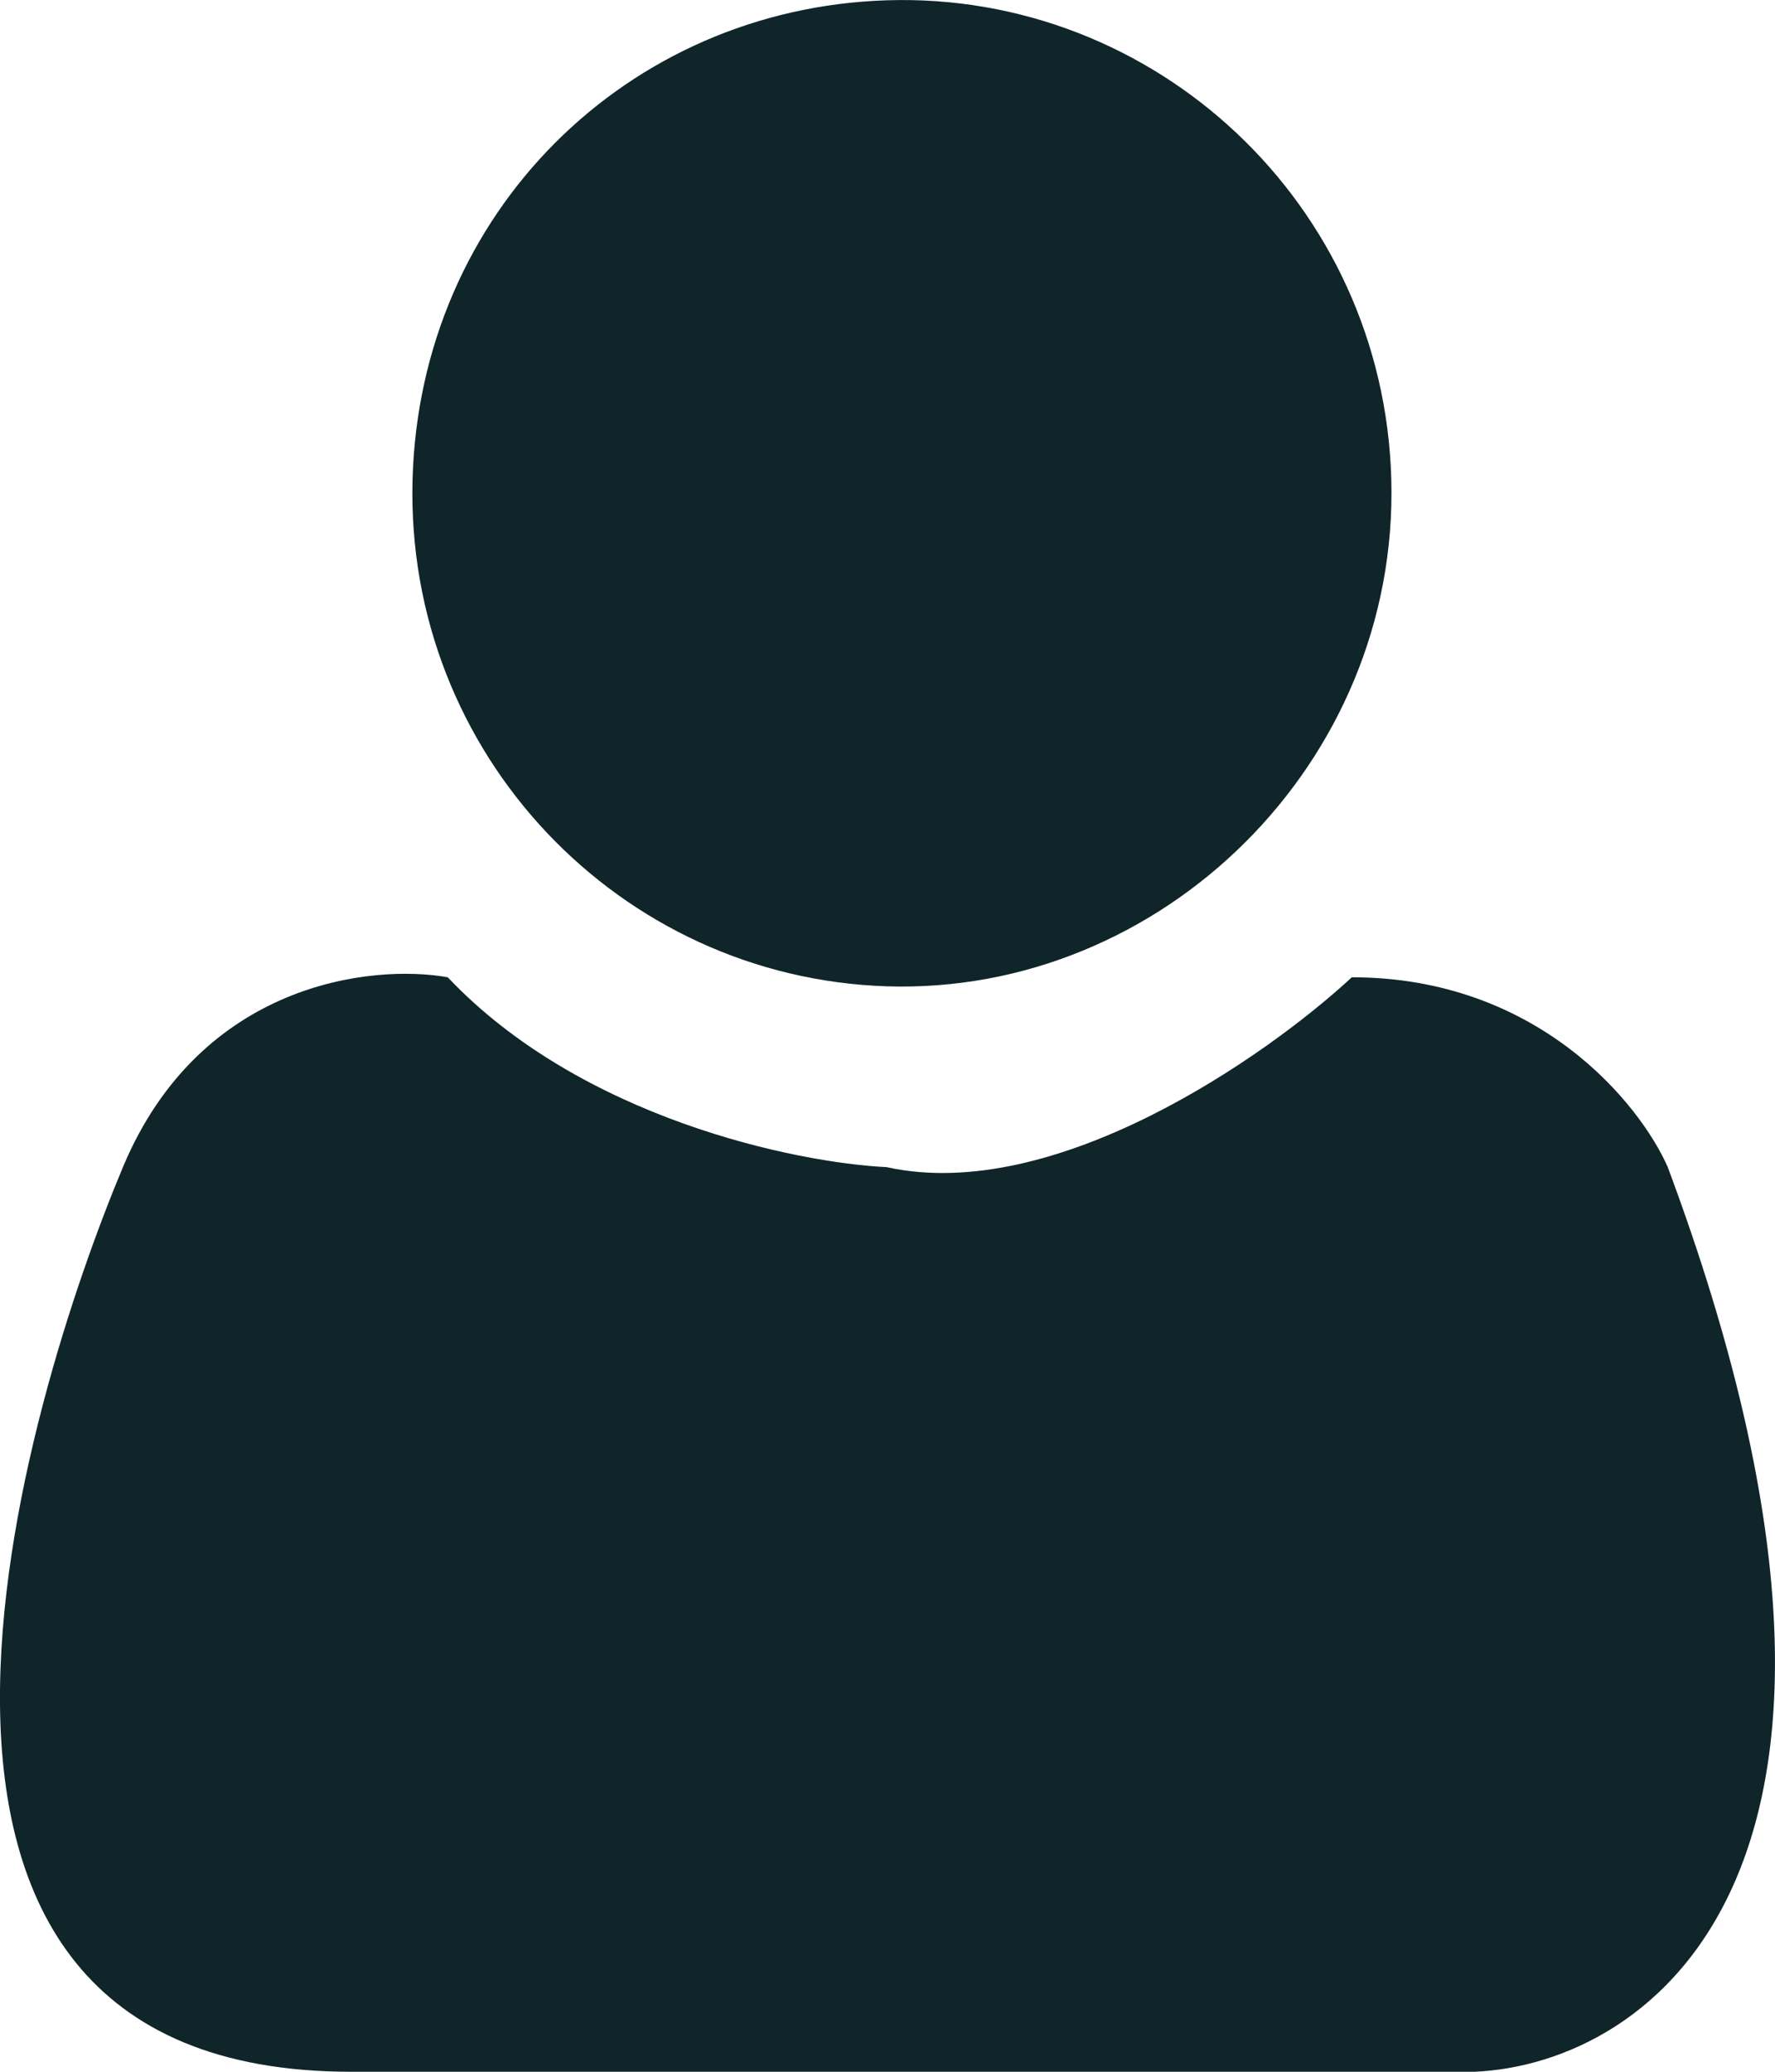
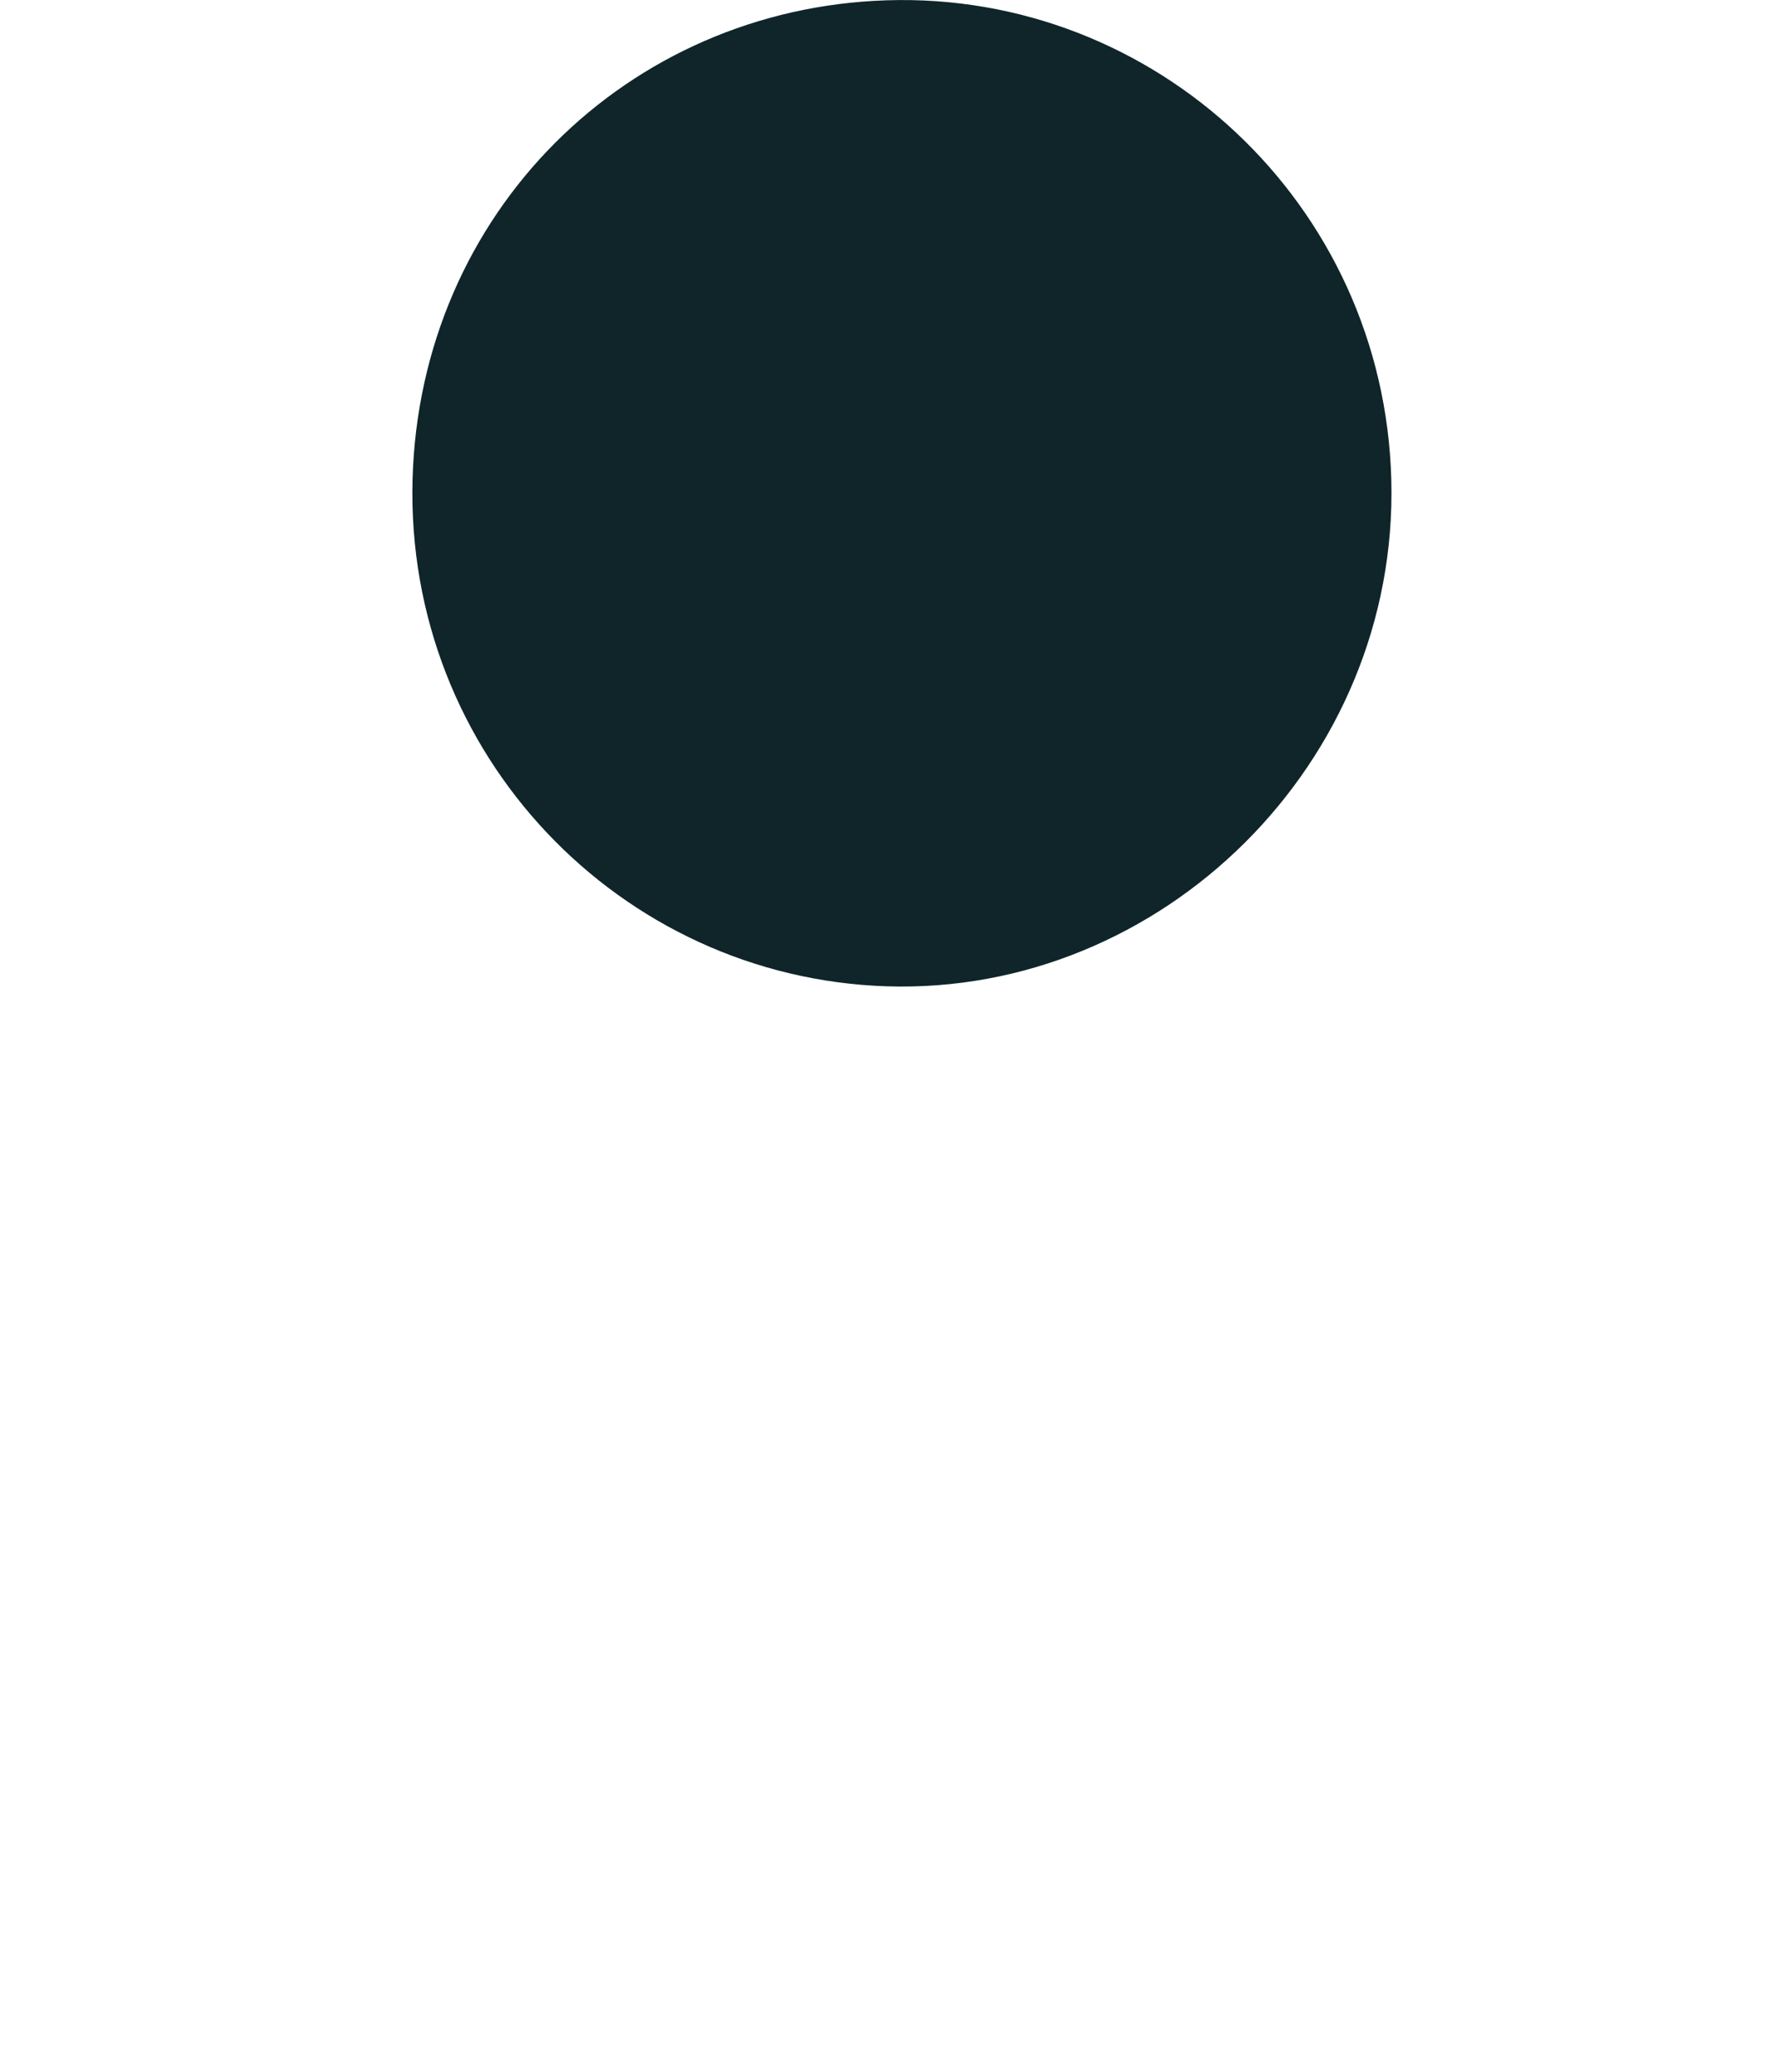
<svg xmlns="http://www.w3.org/2000/svg" width="12" height="14" viewBox="0 0 12 14" fill="none">
  <path d="M2.789 3.242C2.838 1.436 4.241 0.058 5.994 0.002C7.805 -0.057 9.356 1.375 9.406 3.242C9.457 5.157 7.853 6.725 5.994 6.665C4.192 6.606 2.74 5.098 2.789 3.242Z" fill="#0F252A" />
-   <path d="M3.027 6.604C3.929 7.557 5.38 7.857 5.994 7.887C7.133 8.138 8.565 7.136 9.139 6.604C10.397 6.604 11.087 7.459 11.275 7.887C13.053 12.655 11.146 13.949 9.969 14H2.374C-1.246 14 0.178 9.446 0.831 7.887C1.353 6.64 2.512 6.512 3.027 6.604Z" fill="#0F252A" />
</svg>